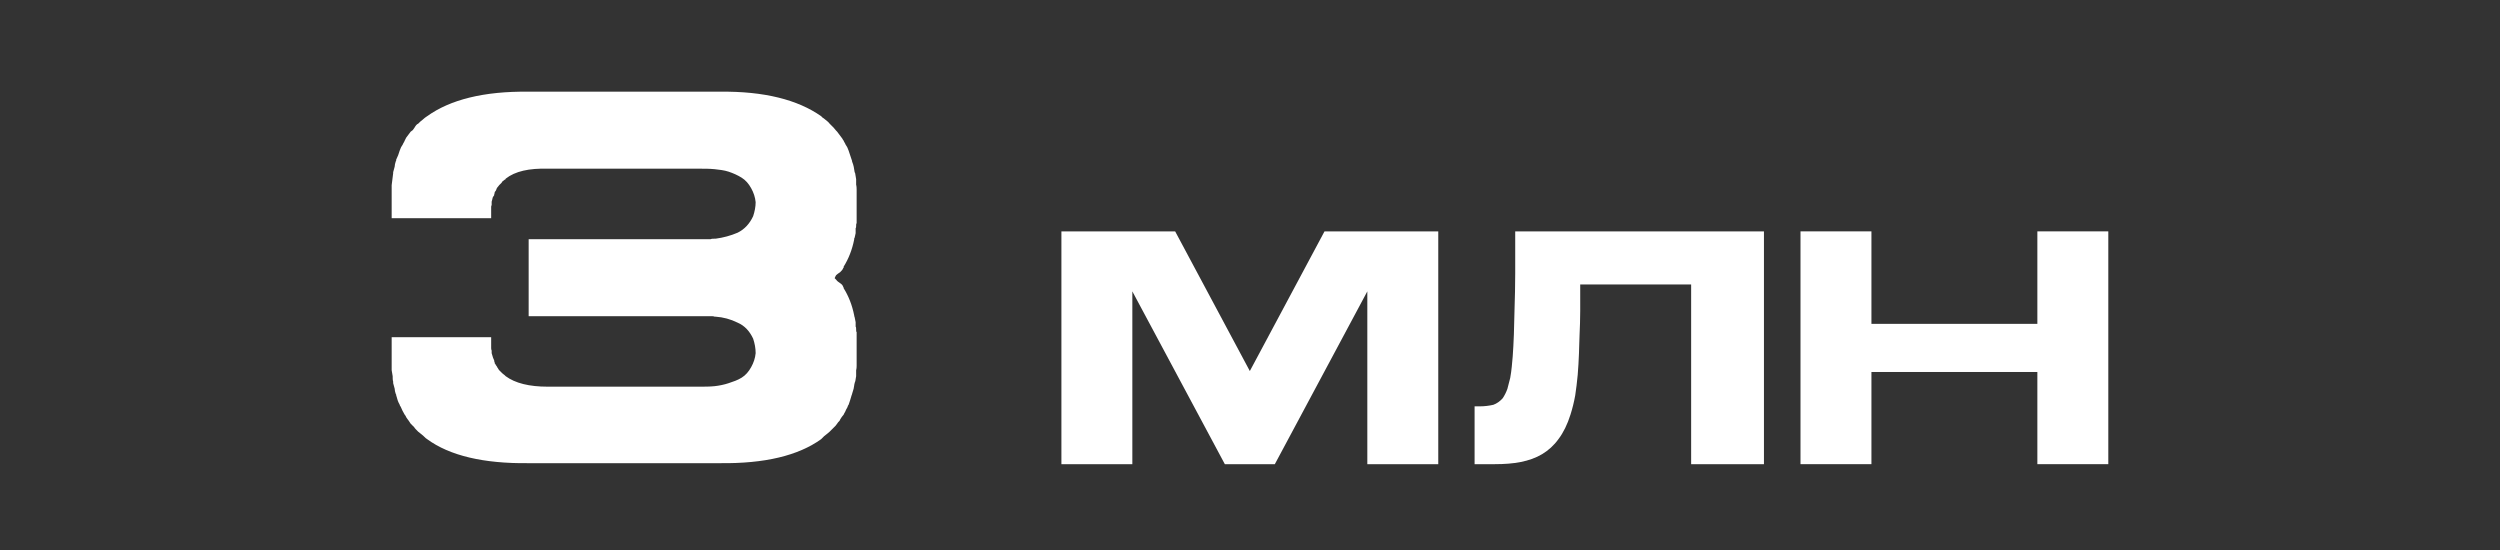
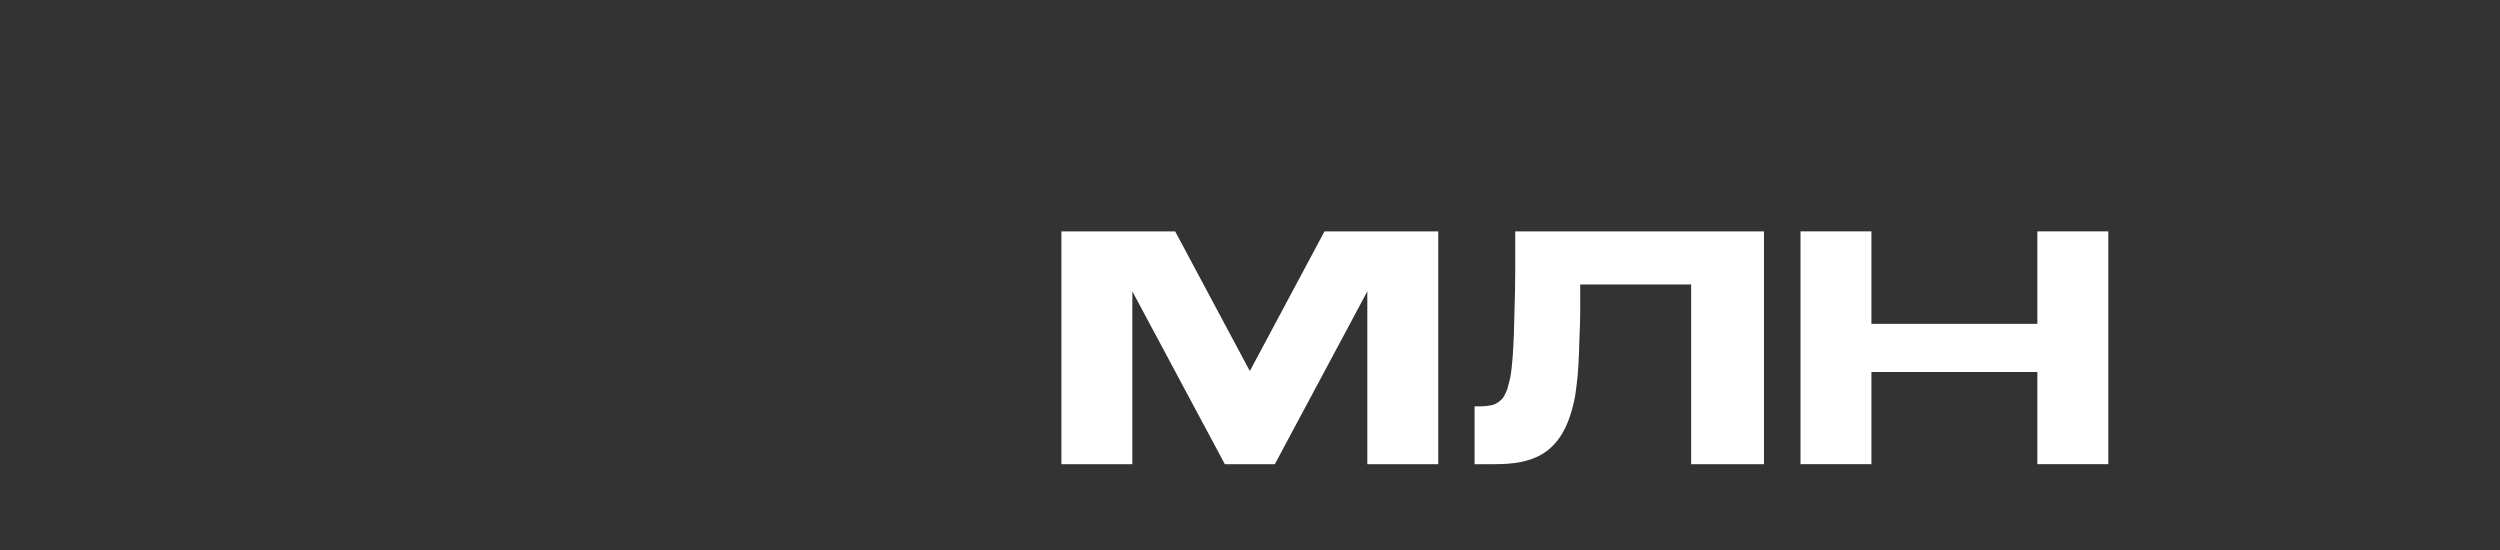
<svg xmlns="http://www.w3.org/2000/svg" width="300" height="66" viewBox="0 0 300 66" fill="none">
  <rect x="0" y="0" width="300" height="66" fill="#333333" stroke="none" />
-   <path d="M102.797 22.762C102.797 23.122 102.797 23.542 102.797 23.962C102.797 24.502 102.797 25.162 102.797 25.822V26.782C102.737 26.842 102.737 26.962 102.737 27.082C102.737 27.202 102.737 27.322 102.677 27.382C102.677 27.562 102.677 27.802 102.677 27.982C102.617 28.162 102.617 28.341 102.557 28.521C102.497 28.581 102.497 28.701 102.497 28.762C102.257 29.961 101.837 31.041 101.237 32.001V32.121L101.177 32.181C101.117 32.361 100.997 32.481 100.817 32.661C100.637 32.781 100.457 32.901 100.337 33.021C100.337 33.021 100.217 33.201 100.157 33.381L100.337 33.561C100.457 33.741 100.637 33.861 100.817 33.981C100.997 34.101 101.117 34.221 101.177 34.401L101.237 34.521V34.581C101.837 35.541 102.257 36.621 102.497 37.821C102.497 37.941 102.557 38.061 102.557 38.061C102.617 38.241 102.617 38.481 102.677 38.661C102.677 38.841 102.677 39.021 102.677 39.201C102.737 39.261 102.737 39.381 102.737 39.561C102.737 39.681 102.737 39.801 102.797 39.861V40.821C102.797 41.481 102.797 42.081 102.797 42.621C102.797 43.041 102.797 43.461 102.797 43.881C102.797 44.241 102.737 44.421 102.737 44.421C102.737 44.661 102.737 44.901 102.737 45.141C102.677 45.381 102.677 45.621 102.617 45.801C102.617 45.801 102.557 45.92 102.557 45.98C102.497 46.16 102.497 46.401 102.437 46.641C102.377 46.821 102.317 47.06 102.257 47.24C102.257 47.3 102.197 47.42 102.197 47.42C102.137 47.6 102.077 47.84 102.017 48.02C101.957 48.2 101.897 48.38 101.837 48.56C101.777 48.62 101.717 48.74 101.717 48.8C101.657 48.98 101.537 49.1 101.477 49.28C101.417 49.46 101.297 49.58 101.237 49.76C101.117 49.88 101.057 50 100.997 50.06C100.937 50.18 100.817 50.3 100.757 50.48C100.637 50.6 100.517 50.72 100.457 50.84C100.397 50.9 100.277 51.08 100.277 51.08C100.277 51.08 100.157 51.2 100.097 51.26L99.557 51.8C99.437 51.92 99.197 52.1 98.897 52.34L98.537 52.7C95.777 54.68 91.757 55.64 86.418 55.58H63.379C58.039 55.64 53.96 54.68 51.26 52.7C51.14 52.64 51.02 52.52 50.84 52.34C50.72 52.22 50.48 52.04 50.18 51.8C49.94 51.56 49.76 51.38 49.7 51.26C49.64 51.2 49.52 51.08 49.52 51.08C49.52 51.08 49.34 50.9 49.28 50.84C49.22 50.72 49.1 50.6 49.04 50.48C48.92 50.3 48.8 50.18 48.74 50.06C48.68 49.88 48.56 49.76 48.56 49.76C48.38 49.46 48.2 49.1 48.08 48.8C48.02 48.74 47.96 48.62 47.96 48.56C47.78 48.26 47.66 47.9 47.54 47.42V47.361L47.48 47.24C47.42 47.06 47.36 46.821 47.36 46.641C47.3 46.401 47.24 46.16 47.18 45.98V45.801C47.12 45.621 47.12 45.381 47.12 45.141C47.06 44.901 47.06 44.661 47 44.421V40.461H58.939V41.721C58.939 41.841 58.939 41.961 58.999 42.081C58.999 42.141 58.999 42.261 58.999 42.321V42.381C59.059 42.621 59.119 42.801 59.179 42.981C59.239 43.041 59.239 43.161 59.299 43.221C59.299 43.281 59.299 43.401 59.359 43.461V43.581C59.419 43.641 59.479 43.761 59.479 43.761C59.479 43.761 59.539 43.881 59.599 43.941C59.659 44.001 59.659 44.061 59.659 44.061C59.719 44.121 59.779 44.241 59.779 44.241C59.779 44.241 59.839 44.361 59.899 44.421L60.259 44.781C60.379 44.901 60.499 44.961 60.559 45.021L60.679 45.141C61.819 45.98 63.499 46.401 65.719 46.401H84.018C84.558 46.401 85.158 46.401 85.758 46.34C86.298 46.281 86.898 46.16 87.438 45.98C87.978 45.801 88.518 45.621 88.998 45.321C89.478 45.021 89.838 44.601 90.138 44.061C90.438 43.521 90.618 42.981 90.678 42.381C90.678 41.781 90.558 41.181 90.378 40.641C89.958 39.741 89.358 39.081 88.518 38.721C87.678 38.301 86.778 38.061 85.878 38.001H85.758C85.638 37.941 85.458 37.941 85.278 37.941H63.439V28.701H85.278C85.398 28.642 85.578 28.642 85.758 28.642H85.878C86.778 28.521 87.678 28.282 88.518 27.922C89.358 27.502 89.958 26.842 90.378 25.942C90.558 25.402 90.678 24.802 90.678 24.262C90.618 23.662 90.438 23.122 90.138 22.582C89.838 22.042 89.478 21.622 88.998 21.322C88.518 21.022 87.978 20.782 87.438 20.602C86.898 20.422 86.298 20.362 85.758 20.302C85.158 20.242 84.558 20.242 84.018 20.242H65.719C63.499 20.182 61.819 20.542 60.679 21.442C60.679 21.502 60.619 21.562 60.559 21.562C60.439 21.682 60.319 21.742 60.259 21.802L60.199 21.922L59.899 22.222C59.839 22.282 59.779 22.402 59.659 22.522C59.599 22.582 59.599 22.642 59.599 22.642C59.539 22.822 59.479 22.942 59.359 23.062V23.182C59.299 23.242 59.299 23.422 59.299 23.422C59.299 23.422 59.239 23.542 59.179 23.602L59.119 23.722C59.119 23.782 59.059 23.962 58.999 24.202V24.322C58.999 24.382 58.999 24.502 58.999 24.622C58.939 24.682 58.939 24.802 58.939 24.862V26.182H47V22.222L47.18 20.782V20.662C47.24 20.422 47.3 20.182 47.36 20.002C47.36 19.822 47.42 19.582 47.48 19.402C47.48 19.342 47.54 19.282 47.54 19.282V19.162C47.6 18.982 47.72 18.802 47.78 18.622C47.84 18.442 47.9 18.262 47.96 18.082C47.96 18.082 48.02 17.962 48.08 17.782C48.14 17.602 48.26 17.482 48.32 17.362C48.38 17.182 48.5 17.062 48.56 16.882L48.74 16.522L49.28 15.802C49.34 15.742 49.52 15.622 49.52 15.622C49.52 15.622 49.64 15.442 49.7 15.382C49.88 15.082 50 14.902 50.18 14.842C50.36 14.662 50.54 14.482 50.72 14.362C50.9 14.182 51.08 14.062 51.26 13.942C54.02 11.963 58.039 10.943 63.379 11.002H86.418C91.698 10.943 95.717 11.963 98.537 13.942C98.597 14.002 98.717 14.122 98.717 14.122C98.717 14.122 98.837 14.182 98.897 14.242C99.197 14.482 99.437 14.662 99.557 14.842C99.617 14.902 99.797 15.082 100.037 15.322C100.217 15.562 100.397 15.742 100.457 15.802L100.997 16.522C101.057 16.582 101.117 16.702 101.117 16.702C101.117 16.702 101.177 16.822 101.237 16.882C101.297 17.062 101.417 17.182 101.477 17.362C101.537 17.482 101.657 17.602 101.717 17.782C101.717 17.782 101.777 17.902 101.837 18.082L102.197 19.162C102.197 19.162 102.257 19.282 102.257 19.402C102.437 19.822 102.497 20.242 102.557 20.662L102.617 20.782C102.677 21.022 102.677 21.262 102.737 21.502C102.737 21.682 102.737 21.922 102.737 22.162C102.737 22.162 102.797 22.342 102.797 22.762Z" fill="white" />
  <path d="M172.592 27.764V55.7H164.079V34.964L152.98 55.7H146.98L135.881 34.964V55.7H127.369V27.764H141.018L149.98 44.526L158.942 27.764H172.592Z" fill="white" />
  <path d="M202.937 34.139H189.626C189.626 35.301 189.626 36.351 189.626 37.326C189.626 38.339 189.588 39.238 189.551 40.101C189.513 40.813 189.513 41.601 189.476 42.426C189.438 43.288 189.401 44.113 189.326 44.976C189.251 45.838 189.138 46.663 189.026 47.45C188.876 48.275 188.688 49.025 188.463 49.738C188.088 50.938 187.601 51.913 187.038 52.663C186.476 53.45 185.801 54.05 185.051 54.5C184.301 54.95 183.438 55.25 182.501 55.438C181.563 55.625 180.514 55.7 179.389 55.7H176.951V48.763H177.514C178.151 48.763 178.714 48.688 179.201 48.575C179.614 48.425 179.989 48.163 180.326 47.788C180.551 47.45 180.739 47.075 180.888 46.663C181.001 46.251 181.113 45.801 181.226 45.351C181.301 44.901 181.376 44.451 181.413 44.001C181.451 43.551 181.488 43.138 181.526 42.763C181.638 41.226 181.713 39.238 181.751 36.876C181.788 35.676 181.826 34.326 181.826 32.789C181.826 31.289 181.826 29.602 181.826 27.764H211.674V55.7H202.937V34.139Z" fill="white" />
  <path d="M216.06 55.7V27.764H224.572V38.863H244.484V27.764H252.996V55.7H244.484V44.638H224.572V55.7H216.06Z" fill="white" />
</svg>